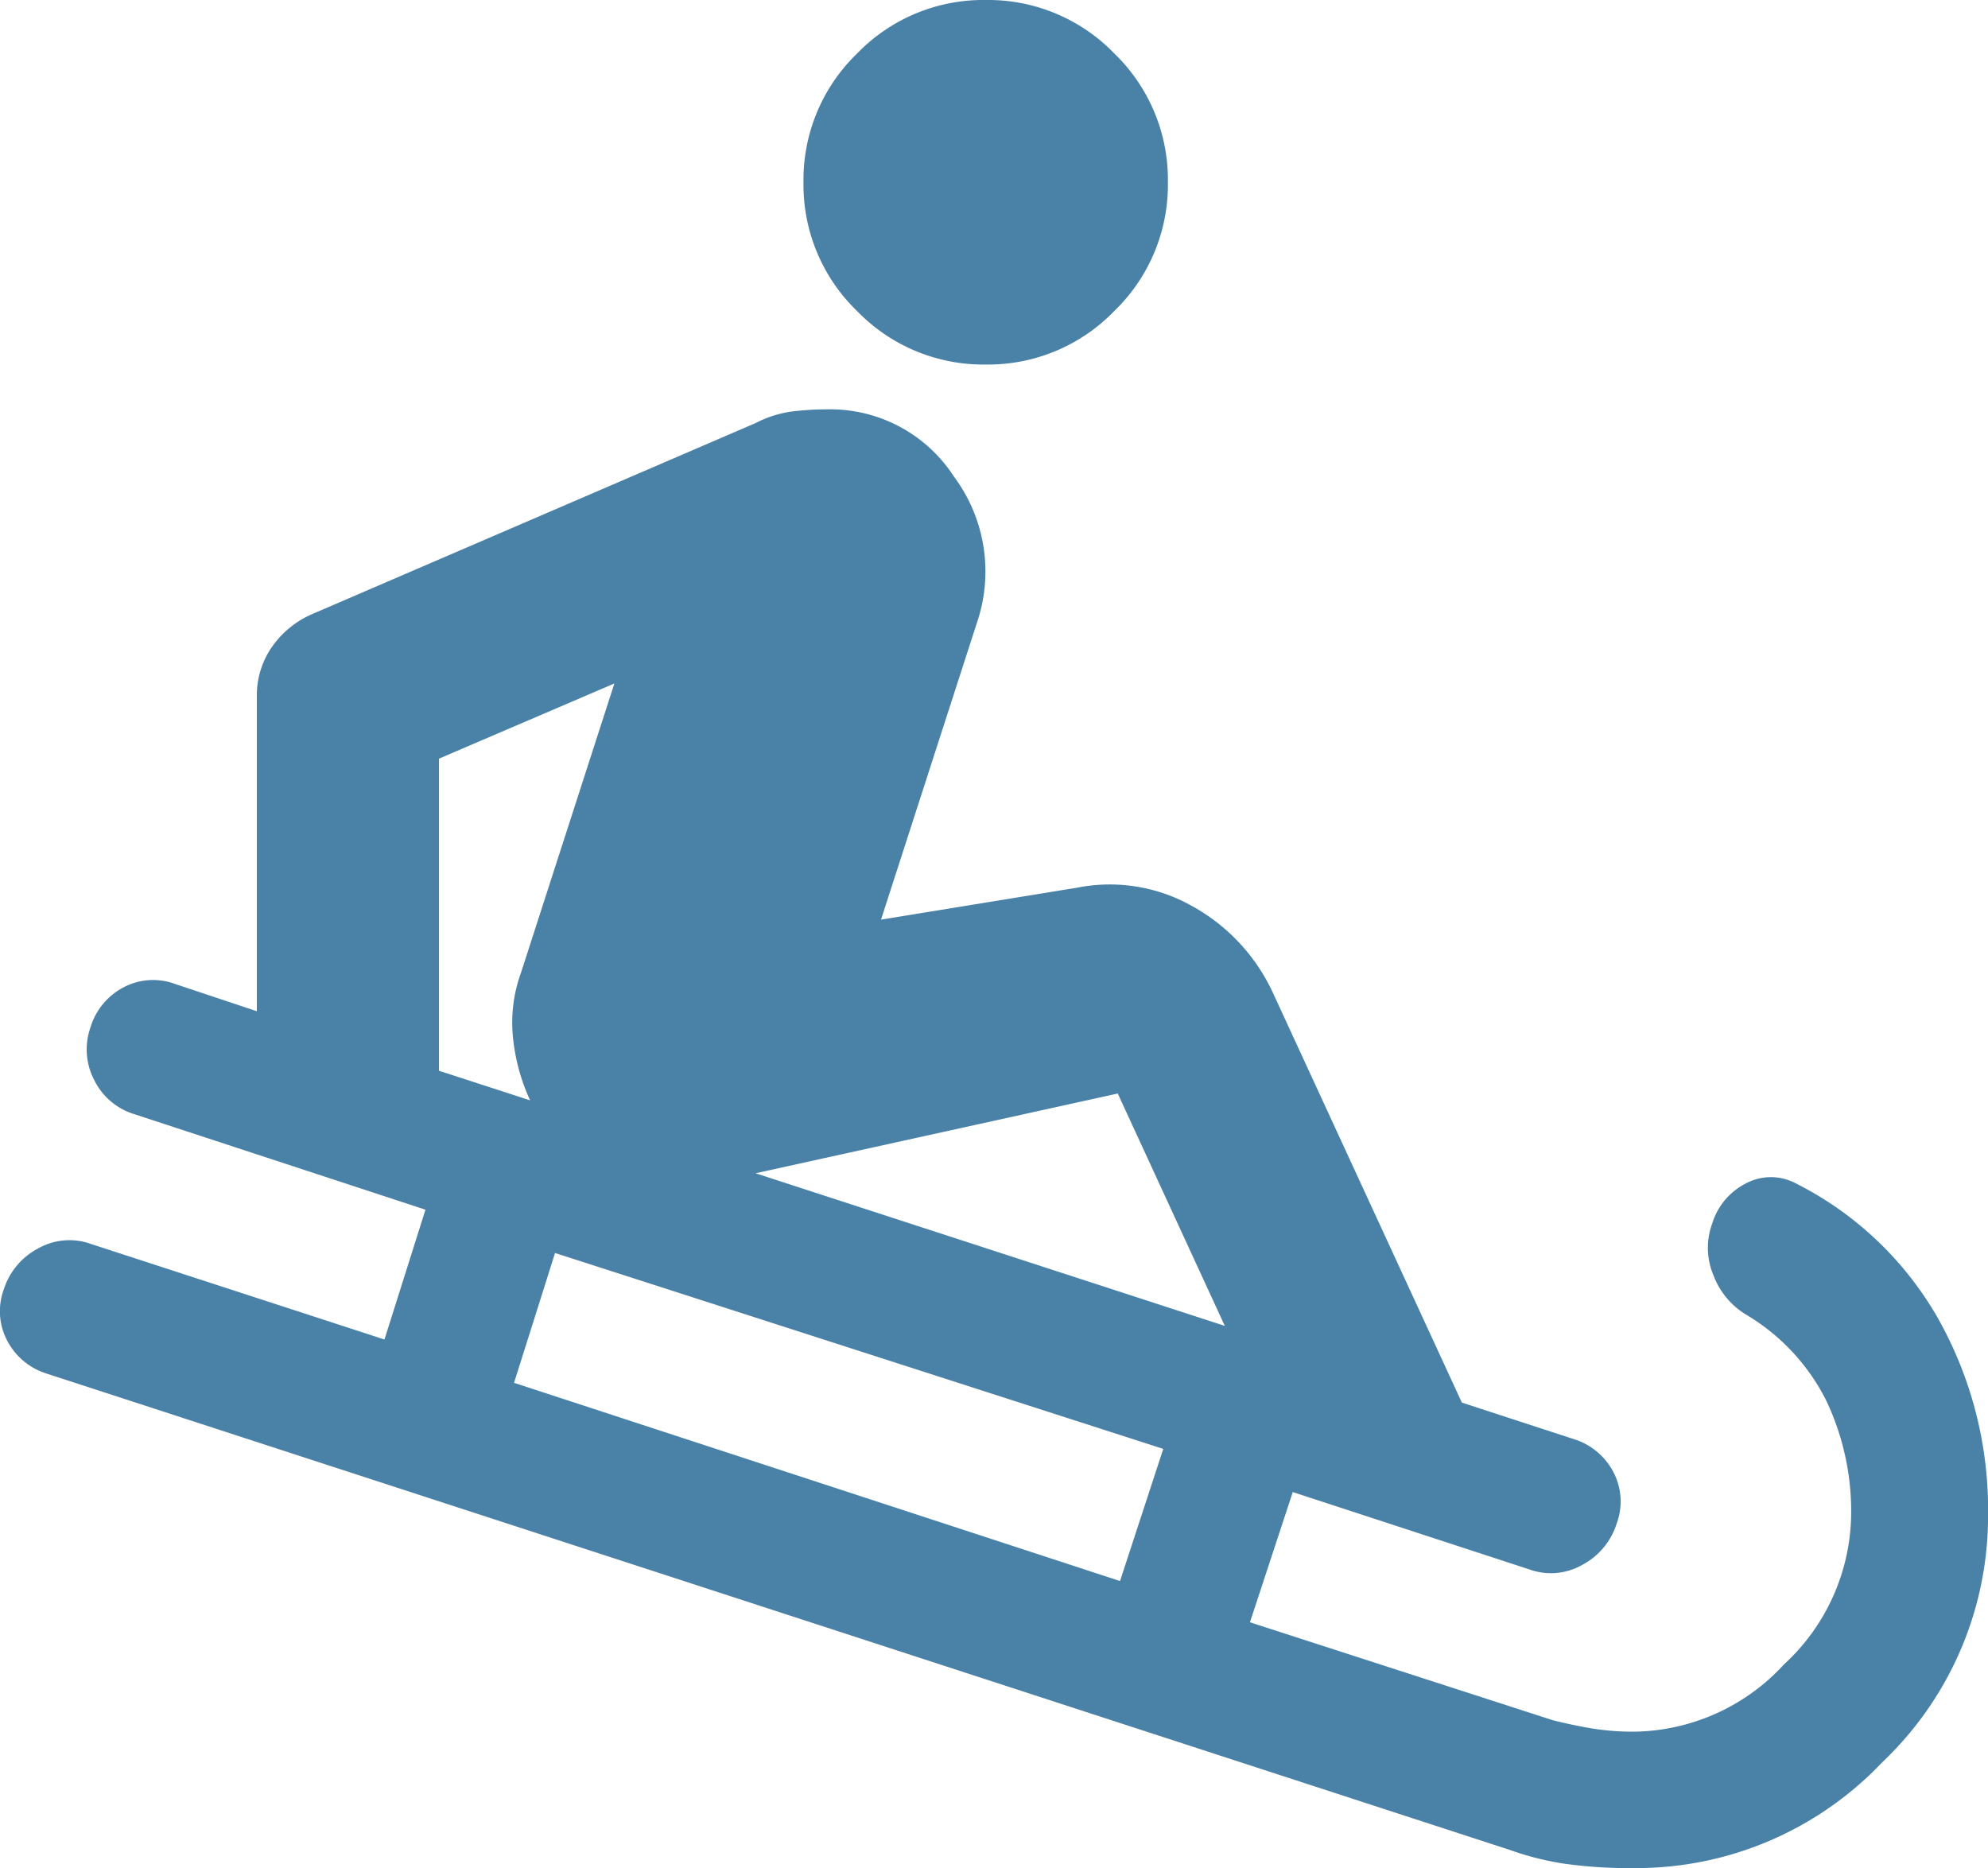
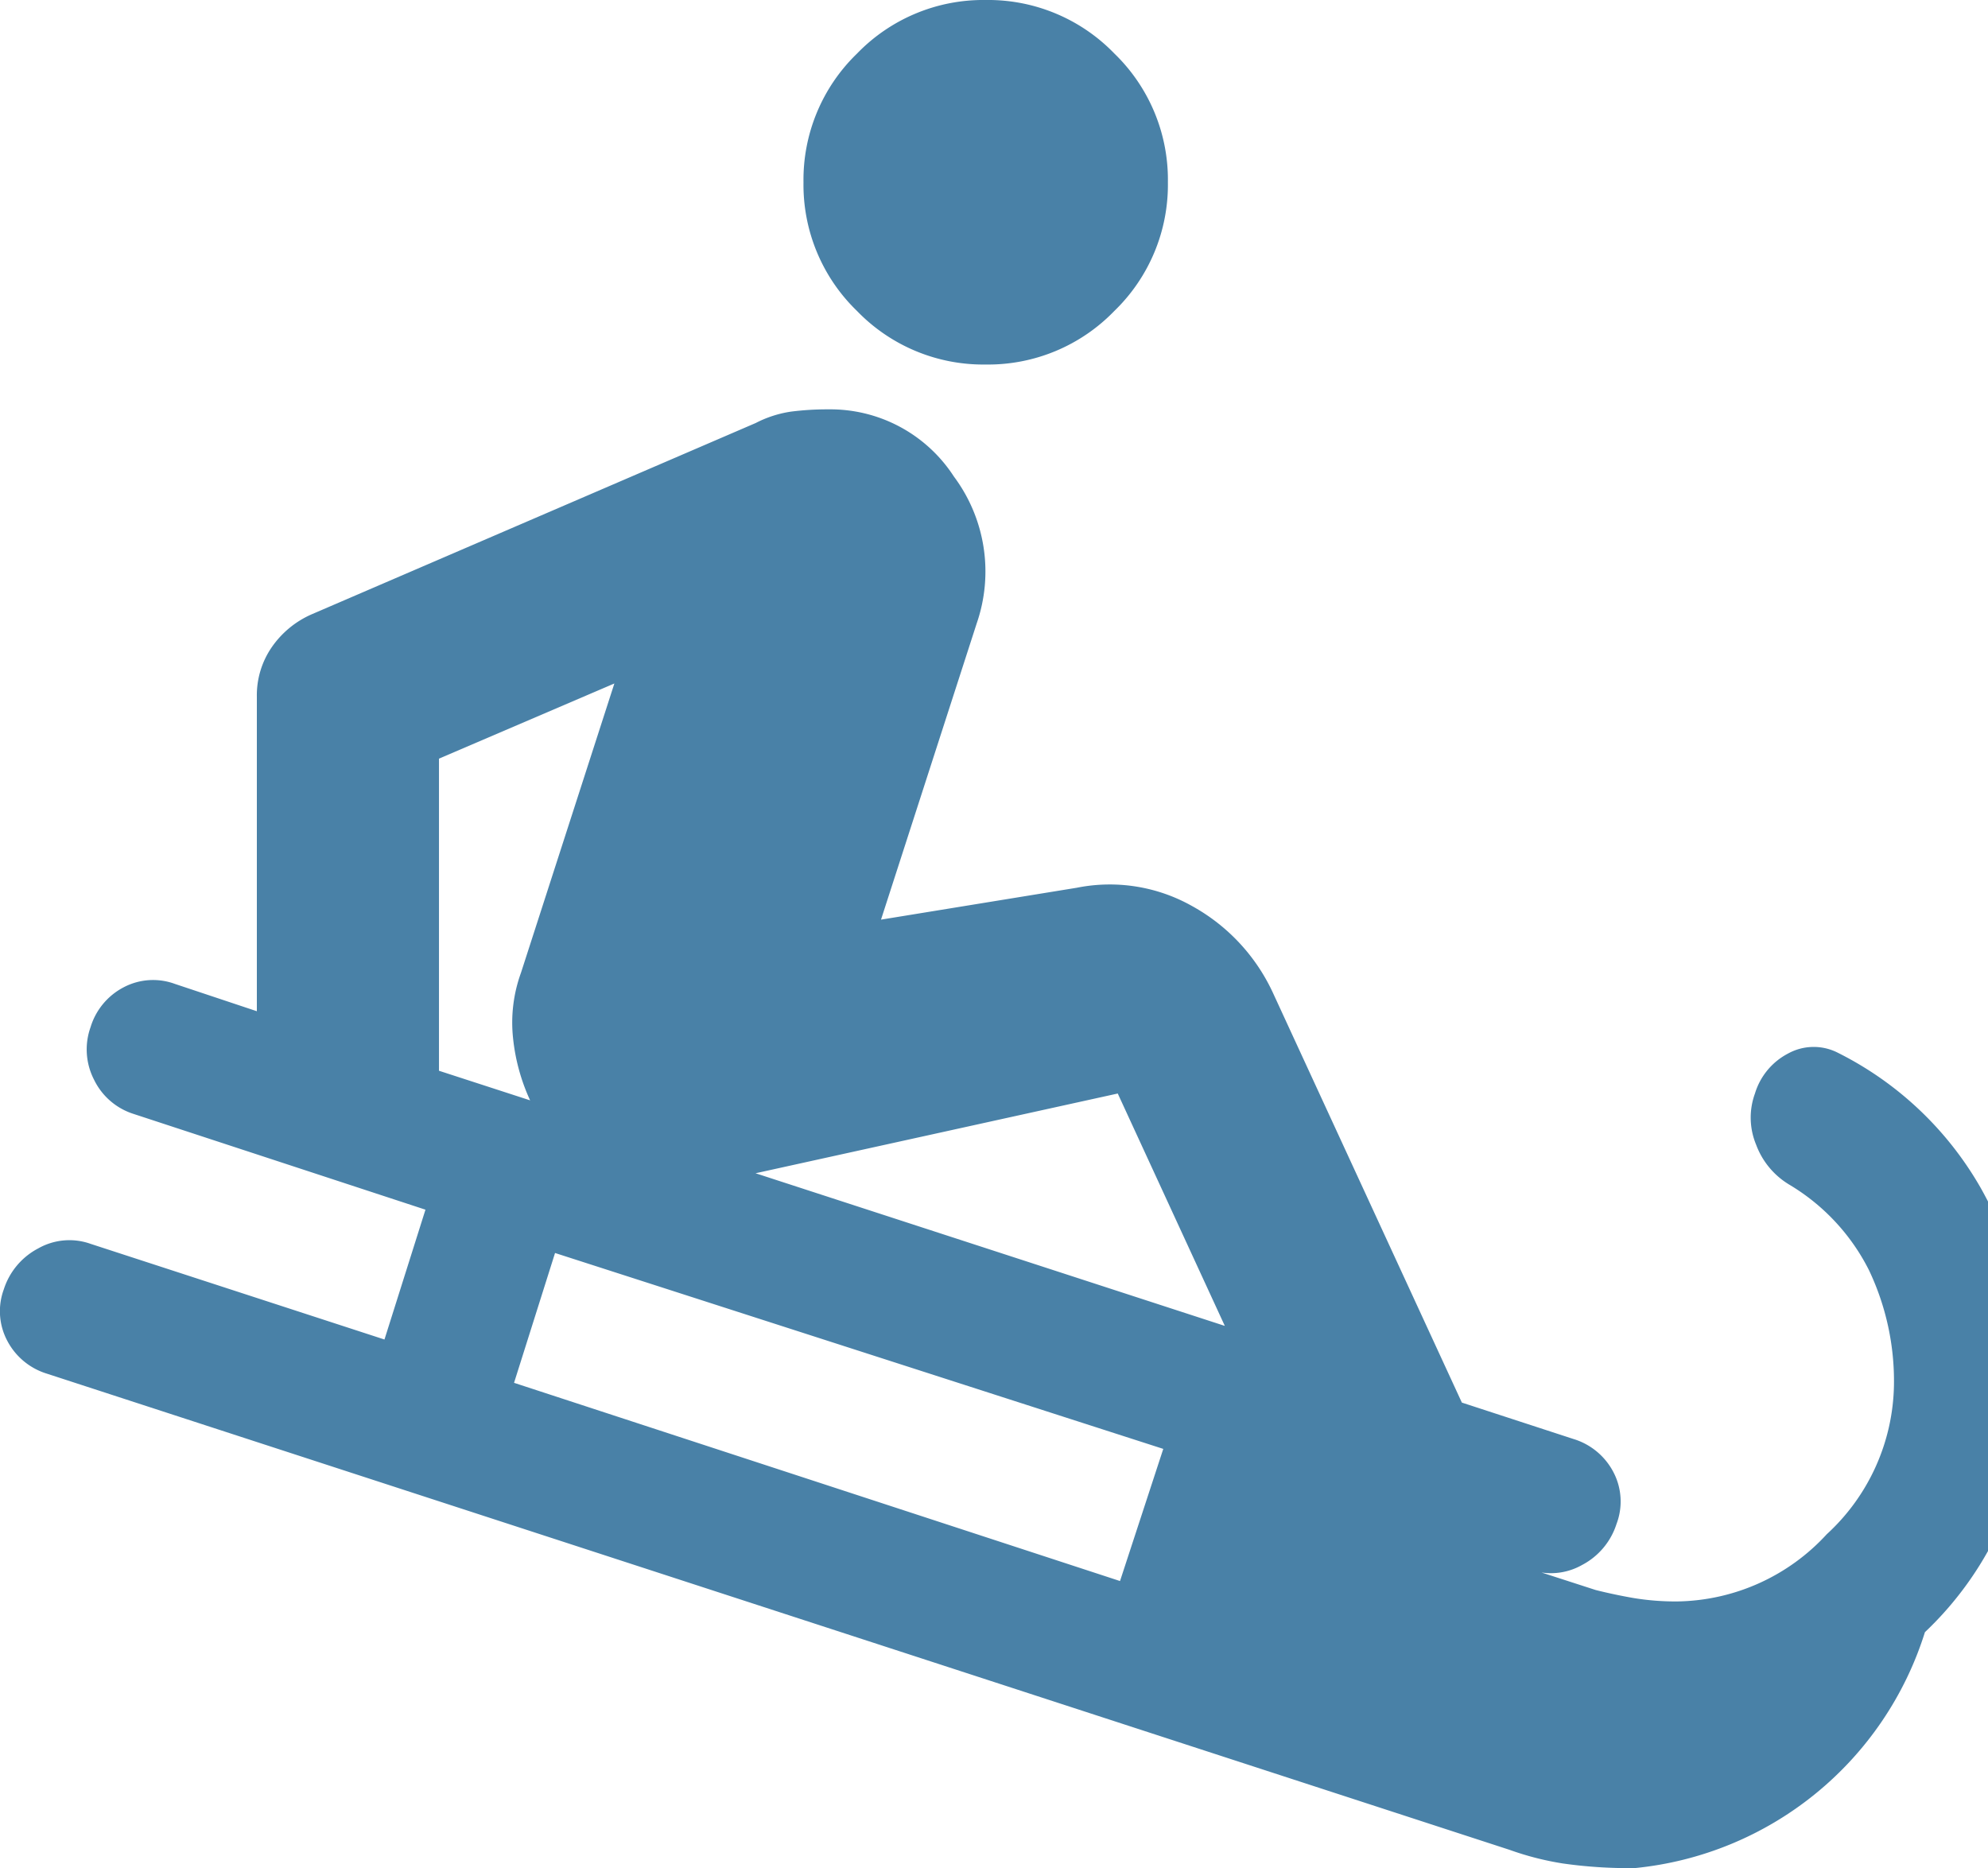
<svg xmlns="http://www.w3.org/2000/svg" width="40.441" height="38" viewBox="0 0 40.441 38">
-   <path id="icon_vacaciones" d="M80.574-822a9.5,9.5,0,0,1-1.46-.093,5.916,5.916,0,0,1-1.089-.278l-29.751-9.685a1.36,1.36,0,0,1-.811-.672,1.285,1.285,0,0,1-.07-1.043,1.433,1.433,0,0,1,.7-.834,1.287,1.287,0,0,1,1.066-.093l5.978,1.946.834-2.641-5.932-1.946a1.345,1.345,0,0,1-.811-.7,1.345,1.345,0,0,1-.07-1.066,1.36,1.36,0,0,1,.672-.811,1.285,1.285,0,0,1,1.043-.07l1.668.556v-6.4a1.723,1.723,0,0,1,.3-1,1.925,1.925,0,0,1,.811-.672l9.037-3.893a2.288,2.288,0,0,1,.718-.232,5.834,5.834,0,0,1,.765-.046,2.993,2.993,0,0,1,2.549,1.367,3.229,3.229,0,0,1,.463,2.989l-1.946,6.024,3.985-.649a3.411,3.411,0,0,1,2.34.371,3.872,3.872,0,0,1,1.645,1.761l3.846,8.341,2.271.741a1.361,1.361,0,0,1,.811.672A1.285,1.285,0,0,1,80.2-829a1.433,1.433,0,0,1-.7.834,1.287,1.287,0,0,1-1.066.093l-4.82-1.576L72.743-827l6.163,1.993q.371.093.765.162a5.238,5.238,0,0,0,.9.07,4.209,4.209,0,0,0,3.035-1.367,4.209,4.209,0,0,0,1.367-3.035,5.258,5.258,0,0,0-.51-2.34,4.25,4.25,0,0,0-1.622-1.738,1.59,1.59,0,0,1-.672-.811,1.432,1.432,0,0,1-.023-1.043,1.36,1.36,0,0,1,.672-.811,1.08,1.08,0,0,1,1-.023,6.9,6.9,0,0,1,2.92,2.757,7.934,7.934,0,0,1,1.02,4.008,6.891,6.891,0,0,1-2.155,5.028A6.891,6.891,0,0,1,80.574-822ZM70.1-827.839l.88-2.688-12.373-3.985-.834,2.641Zm2.132-5.19-2.178-4.727-7.368,1.622ZM58.1-837.617a4,4,0,0,1-.348-1.274,2.971,2.971,0,0,1,.162-1.321l1.9-5.885-3.568,1.529v6.349Zm9.268-14.968a3.57,3.57,0,0,1-2.618-1.089,3.57,3.57,0,0,1-1.089-2.618,3.57,3.57,0,0,1,1.089-2.618A3.57,3.57,0,0,1,67.367-860a3.57,3.57,0,0,1,2.618,1.089,3.57,3.57,0,0,1,1.089,2.618,3.57,3.57,0,0,1-1.089,2.618A3.57,3.57,0,0,1,67.367-852.585Z" transform="translate(-47.316 860)" fill="#4981a7" />
+   <path id="icon_vacaciones" d="M80.574-822a9.5,9.5,0,0,1-1.46-.093,5.916,5.916,0,0,1-1.089-.278l-29.751-9.685a1.36,1.36,0,0,1-.811-.672,1.285,1.285,0,0,1-.07-1.043,1.433,1.433,0,0,1,.7-.834,1.287,1.287,0,0,1,1.066-.093l5.978,1.946.834-2.641-5.932-1.946a1.345,1.345,0,0,1-.811-.7,1.345,1.345,0,0,1-.07-1.066,1.36,1.36,0,0,1,.672-.811,1.285,1.285,0,0,1,1.043-.07l1.668.556v-6.4a1.723,1.723,0,0,1,.3-1,1.925,1.925,0,0,1,.811-.672l9.037-3.893a2.288,2.288,0,0,1,.718-.232,5.834,5.834,0,0,1,.765-.046,2.993,2.993,0,0,1,2.549,1.367,3.229,3.229,0,0,1,.463,2.989l-1.946,6.024,3.985-.649a3.411,3.411,0,0,1,2.34.371,3.872,3.872,0,0,1,1.645,1.761l3.846,8.341,2.271.741a1.361,1.361,0,0,1,.811.672A1.285,1.285,0,0,1,80.2-829a1.433,1.433,0,0,1-.7.834,1.287,1.287,0,0,1-1.066.093l-4.82-1.576l6.163,1.993q.371.093.765.162a5.238,5.238,0,0,0,.9.07,4.209,4.209,0,0,0,3.035-1.367,4.209,4.209,0,0,0,1.367-3.035,5.258,5.258,0,0,0-.51-2.34,4.25,4.25,0,0,0-1.622-1.738,1.59,1.59,0,0,1-.672-.811,1.432,1.432,0,0,1-.023-1.043,1.36,1.36,0,0,1,.672-.811,1.08,1.08,0,0,1,1-.023,6.9,6.9,0,0,1,2.92,2.757,7.934,7.934,0,0,1,1.02,4.008,6.891,6.891,0,0,1-2.155,5.028A6.891,6.891,0,0,1,80.574-822ZM70.1-827.839l.88-2.688-12.373-3.985-.834,2.641Zm2.132-5.19-2.178-4.727-7.368,1.622ZM58.1-837.617a4,4,0,0,1-.348-1.274,2.971,2.971,0,0,1,.162-1.321l1.9-5.885-3.568,1.529v6.349Zm9.268-14.968a3.57,3.57,0,0,1-2.618-1.089,3.57,3.57,0,0,1-1.089-2.618,3.57,3.57,0,0,1,1.089-2.618A3.57,3.57,0,0,1,67.367-860a3.57,3.57,0,0,1,2.618,1.089,3.57,3.57,0,0,1,1.089,2.618,3.57,3.57,0,0,1-1.089,2.618A3.57,3.57,0,0,1,67.367-852.585Z" transform="translate(-47.316 860)" fill="#4981a7" />
</svg>